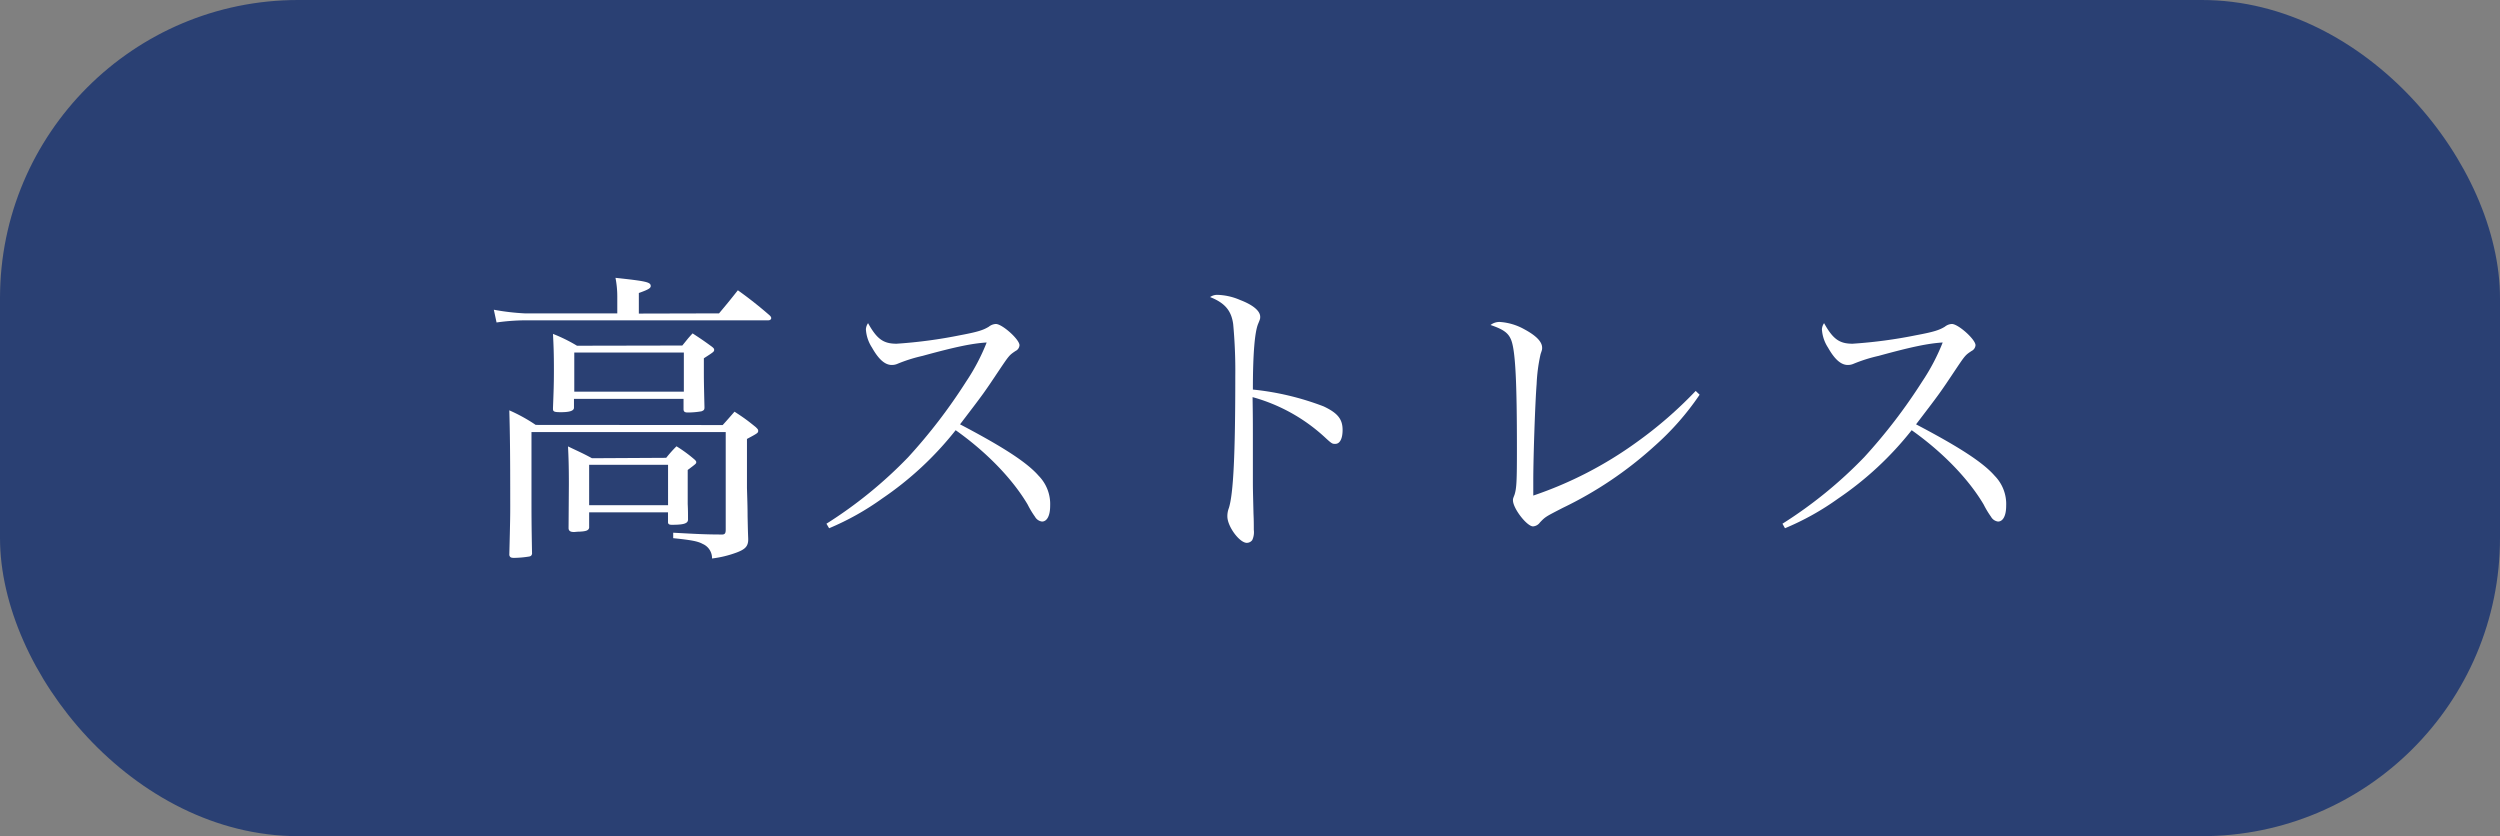
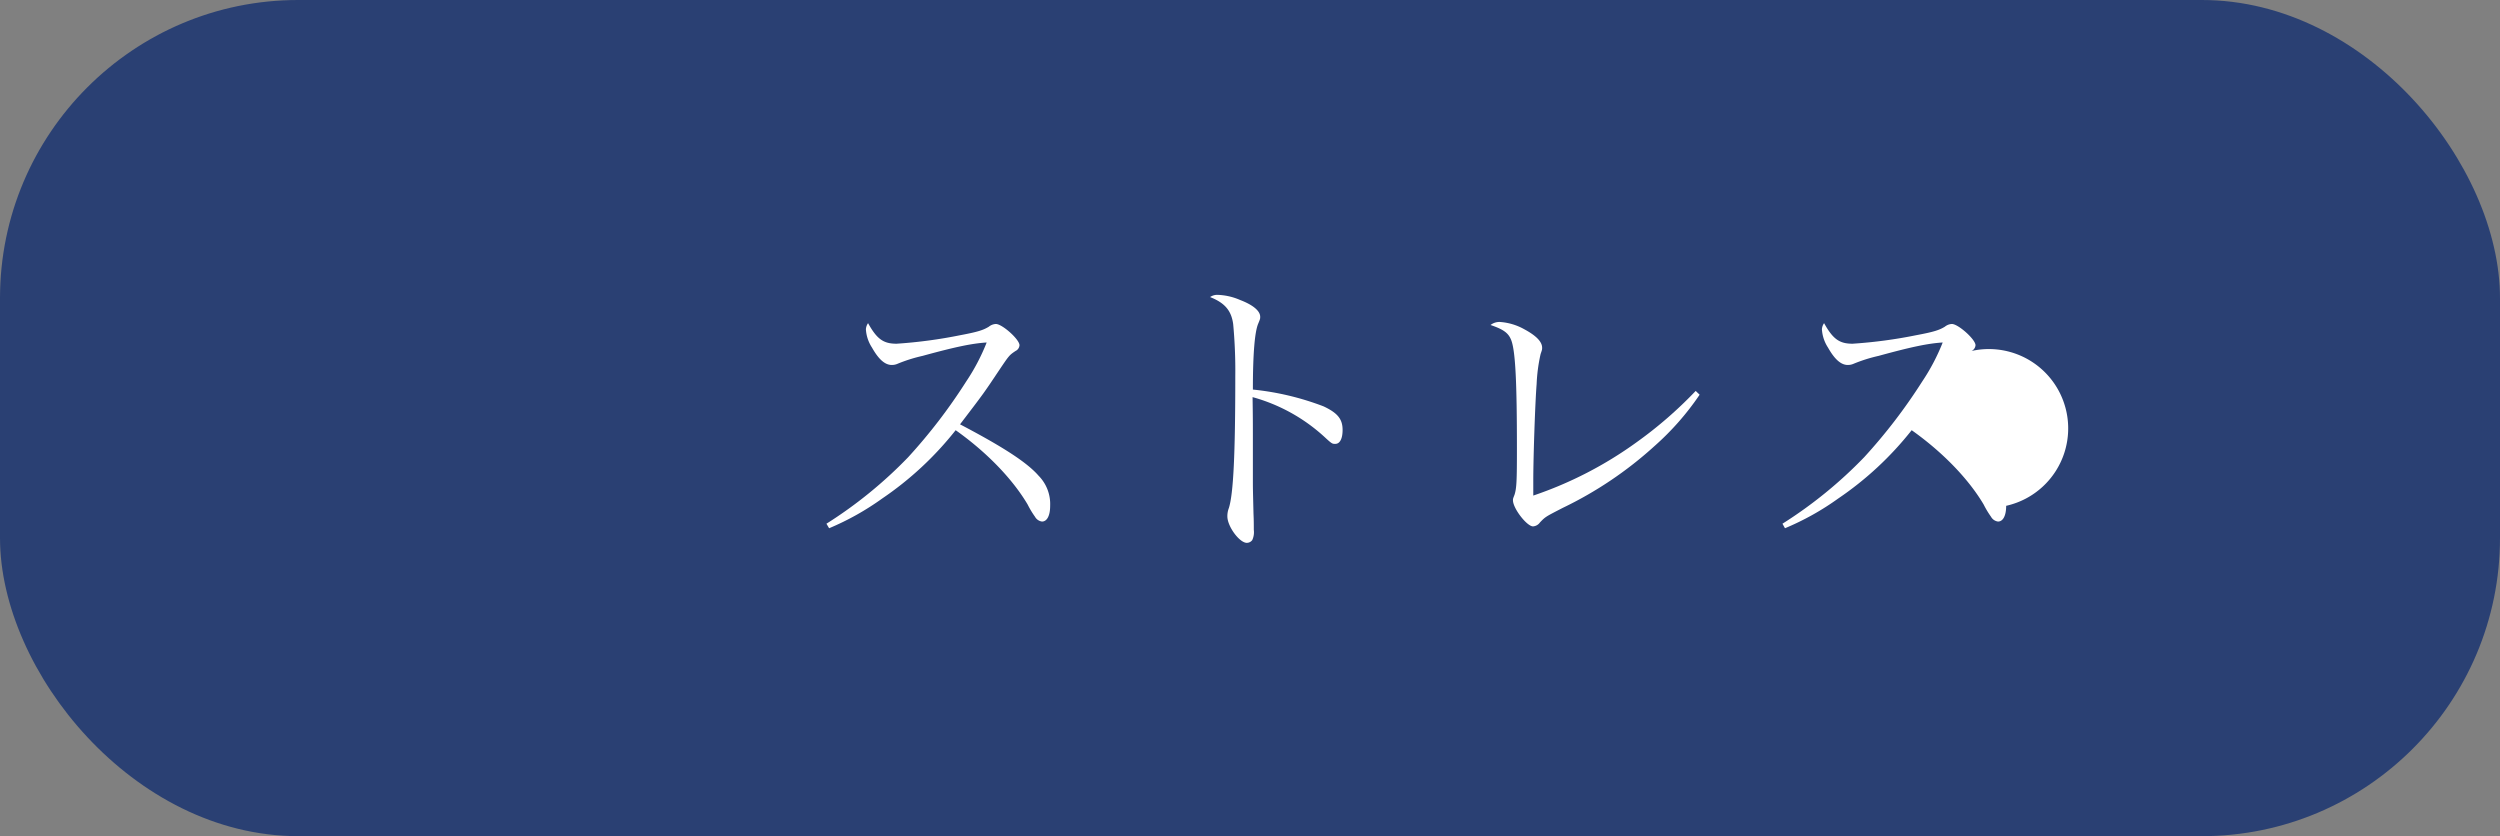
<svg xmlns="http://www.w3.org/2000/svg" viewBox="0 0 486 162.55">
  <rect x="0" y="0" width="486" height="162.55" fill="#808080" stroke="none" />
  <defs>
    <style>.cls-1{fill:#2a4073;}.cls-2{fill:#fff;}</style>
  </defs>
  <g id="レイヤー_2" data-name="レイヤー 2">
    <g id="レイヤー_1-2" data-name="レイヤー 1">
      <rect class="cls-1" width="486" height="162.55" rx="57.97" />
-       <path class="cls-2" d="M139.78,60.92c1.59-1.89,2.07-2.48,3.66-4.49a78.26,78.26,0,0,1,6.2,4.9.89.89,0,0,1,.29.47c0,.3-.24.47-.59.47h-47.2a41,41,0,0,0-5.61.42L96,60.21a44.85,44.85,0,0,0,6,.71h18V57.55a18.86,18.86,0,0,0-.35-3.54c6,.65,6.85.83,6.85,1.6,0,.41-.48.7-2.31,1.35v4Zm.71,21.71c.71-.77,1.47-1.65,2.3-2.6,2,1.3,2.54,1.72,4.13,3,.35.35.47.47.47.7,0,.42-.06.47-2.18,1.6v9.55c.06,2,.12,3.72.12,5.43.06,2.66.06,2.84.12,4.37s-.59,2.12-2.36,2.77a20.8,20.8,0,0,1-4.67,1.12,3,3,0,0,0-1.82-2.83c-.95-.53-2.25-.76-5.73-1.12v-1.06c4.25.23,6.2.35,9.62.35.47-.06.59-.29.59-1V84H103.32V96c0,4.42,0,5.66.11,11.68-.11.35-.23.47-.7.53a19.21,19.21,0,0,1-2.78.24c-.65,0-.82-.12-.94-.54.18-7.08.18-7.84.18-9.55,0-10.86-.06-14.23-.18-18.59a32.28,32.28,0,0,1,5.13,2.83Zm-7.85-15.46c.83-1,1.06-1.36,2-2.36,1.71,1.12,2.24,1.48,3.77,2.6.36.29.42.41.42.59,0,.35-.06.41-2,1.65v2.54c0,1.3,0,2.18.12,7,0,.47-.12.59-.59.77a15.6,15.6,0,0,1-2.66.23c-.59,0-.82-.17-.82-.65v-2h-21.3v1.71c0,.59-.77.88-2.54.88-1.3,0-1.54-.11-1.54-.65v-.17c.12-3.13.18-4.55.18-7.5s-.06-4.6-.18-6.9a30.75,30.75,0,0,1,4.67,2.3ZM129.51,89a24.78,24.78,0,0,1,2-2.24,27,27,0,0,1,3.54,2.6c.24.23.3.35.3.47,0,.29,0,.29-1.66,1.53V98c.06,1.06.06,2.13.06,3.07-.06.71-.88.95-3.12.95-.54,0-.71-.12-.77-.42v-2H114.53v3c-.12.53-.59.7-2,.76-.41,0-.71.06-.88.06h-.12c-.65,0-1-.23-1-.77l.06-8.55c0-3.19-.06-5.31-.17-7.32,2.06,1,2.71,1.24,4.66,2.3ZM111.64,76.14h21.3V68.53h-21.3Zm2.89,22.07h15.34V90.36H114.53Z" />
      <path class="cls-2" d="M160.66,101.81a85.34,85.34,0,0,0,15.88-12.92,105.78,105.78,0,0,0,11.27-14.7,40.06,40.06,0,0,0,4-7.61c-2.83.18-6,.83-12.45,2.6a30.06,30.06,0,0,0-5,1.59,2.7,2.7,0,0,1-1,.18c-1.3,0-2.54-1.06-3.84-3.37A7.31,7.31,0,0,1,168.33,64a2.37,2.37,0,0,1,.42-1.18c1.71,3.07,2.95,4,5.54,4a93.43,93.43,0,0,0,12.4-1.66c3.42-.64,4.48-1,5.54-1.65a2.38,2.38,0,0,1,1.36-.53c1.24,0,4.6,3,4.6,4.13a1.34,1.34,0,0,1-.77,1.12c-1.23.83-1.23.83-3.36,4-2.83,4.24-2.83,4.24-7.43,10.26,8.32,4.37,13,7.38,15.28,10a7.83,7.83,0,0,1,2.24,5.84c0,1.88-.59,3.06-1.59,3.06a1.85,1.85,0,0,1-1.36-.94,17.54,17.54,0,0,1-1.42-2.36c-2.95-5-8-10.21-14-14.46a63.8,63.8,0,0,1-14.28,13.28,52.26,52.26,0,0,1-10.32,5.78Z" />
      <path class="cls-2" d="M236.72,57.32a11.88,11.88,0,0,1,4.36,1c2.48.94,3.9,2.12,3.9,3.25,0,.41,0,.41-.36,1.29-.71,1.6-1.06,6-1.06,12.87A53.38,53.38,0,0,1,257.31,79C260,80.27,261,81.45,261,83.57c0,1.72-.53,2.72-1.42,2.72-.59,0-.65,0-2.18-1.42A34.08,34.08,0,0,0,243.5,77.2c.06,3.72.06,5.55.06,7.32v8.61c0,1.77,0,1.77.12,6.73.06,1.24.06,2.24.06,3.13a3.67,3.67,0,0,1-.3,2,1.32,1.32,0,0,1-1.06.54c-1.42,0-3.78-3.19-3.78-5.14a4.39,4.39,0,0,1,.3-1.65c.88-2.83,1.24-10.5,1.24-25.55A98.18,98.18,0,0,0,239.73,63c-.36-2.65-1.66-4.13-4.49-5.25A2.41,2.41,0,0,1,236.72,57.32Z" />
      <path class="cls-2" d="M330.41,76.73a52.81,52.81,0,0,1-8.79,10,74.39,74.39,0,0,1-17.82,12c-3.31,1.71-3.36,1.71-4.43,2.83a1.81,1.81,0,0,1-1.35.77c-1.18,0-3.9-3.48-3.9-5.08,0-.29,0-.29.3-1.06.41-1.3.47-2.65.47-9,0-13-.3-18.76-1.06-20.94-.53-1.48-1.48-2.19-4.07-3.07a2.8,2.8,0,0,1,1.82-.59A11.25,11.25,0,0,1,296.31,64c2.3,1.24,3.48,2.42,3.48,3.6,0,.36,0,.36-.3,1.24a32.52,32.52,0,0,0-.77,5.84c-.29,3.6-.65,14.34-.65,18.71v2.95A75.45,75.45,0,0,0,318.2,85.94,80.22,80.22,0,0,0,329.64,76Z" />
-       <path class="cls-2" d="M346.51,101.81a85.34,85.34,0,0,0,15.88-12.92,105.78,105.78,0,0,0,11.27-14.7,40.06,40.06,0,0,0,4-7.61c-2.83.18-6,.83-12.45,2.6a30.06,30.06,0,0,0-5,1.59,2.7,2.7,0,0,1-1,.18c-1.3,0-2.54-1.06-3.84-3.37A7.31,7.31,0,0,1,354.18,64a2.37,2.37,0,0,1,.42-1.18c1.71,3.07,2.95,4,5.54,4a93.12,93.12,0,0,0,12.39-1.66c3.43-.64,4.49-1,5.55-1.65a2.36,2.36,0,0,1,1.36-.53c1.24,0,4.6,3,4.6,4.13a1.36,1.36,0,0,1-.77,1.12c-1.24.83-1.24.83-3.36,4-2.83,4.24-2.83,4.24-7.43,10.26,8.32,4.37,13,7.38,15.28,10A7.83,7.83,0,0,1,390,98.33c0,1.88-.59,3.06-1.59,3.06a1.84,1.84,0,0,1-1.36-.94,17.54,17.54,0,0,1-1.42-2.36c-2.95-5-8-10.21-14-14.46a63.8,63.8,0,0,1-14.28,13.28A52.06,52.06,0,0,1,347,102.69Z" />
+       <path class="cls-2" d="M346.51,101.81a85.34,85.34,0,0,0,15.88-12.92,105.78,105.78,0,0,0,11.27-14.7,40.06,40.06,0,0,0,4-7.61c-2.83.18-6,.83-12.45,2.6a30.06,30.06,0,0,0-5,1.59,2.7,2.7,0,0,1-1,.18c-1.3,0-2.54-1.06-3.84-3.37A7.31,7.31,0,0,1,354.18,64a2.37,2.37,0,0,1,.42-1.18c1.71,3.07,2.95,4,5.54,4a93.12,93.12,0,0,0,12.39-1.66c3.43-.64,4.49-1,5.55-1.65a2.36,2.36,0,0,1,1.36-.53c1.24,0,4.6,3,4.6,4.13a1.36,1.36,0,0,1-.77,1.12A7.83,7.83,0,0,1,390,98.33c0,1.88-.59,3.06-1.59,3.06a1.84,1.84,0,0,1-1.36-.94,17.54,17.54,0,0,1-1.42-2.36c-2.95-5-8-10.21-14-14.46a63.8,63.8,0,0,1-14.28,13.28A52.06,52.06,0,0,1,347,102.69Z" />
    </g>
  </g>
</svg>